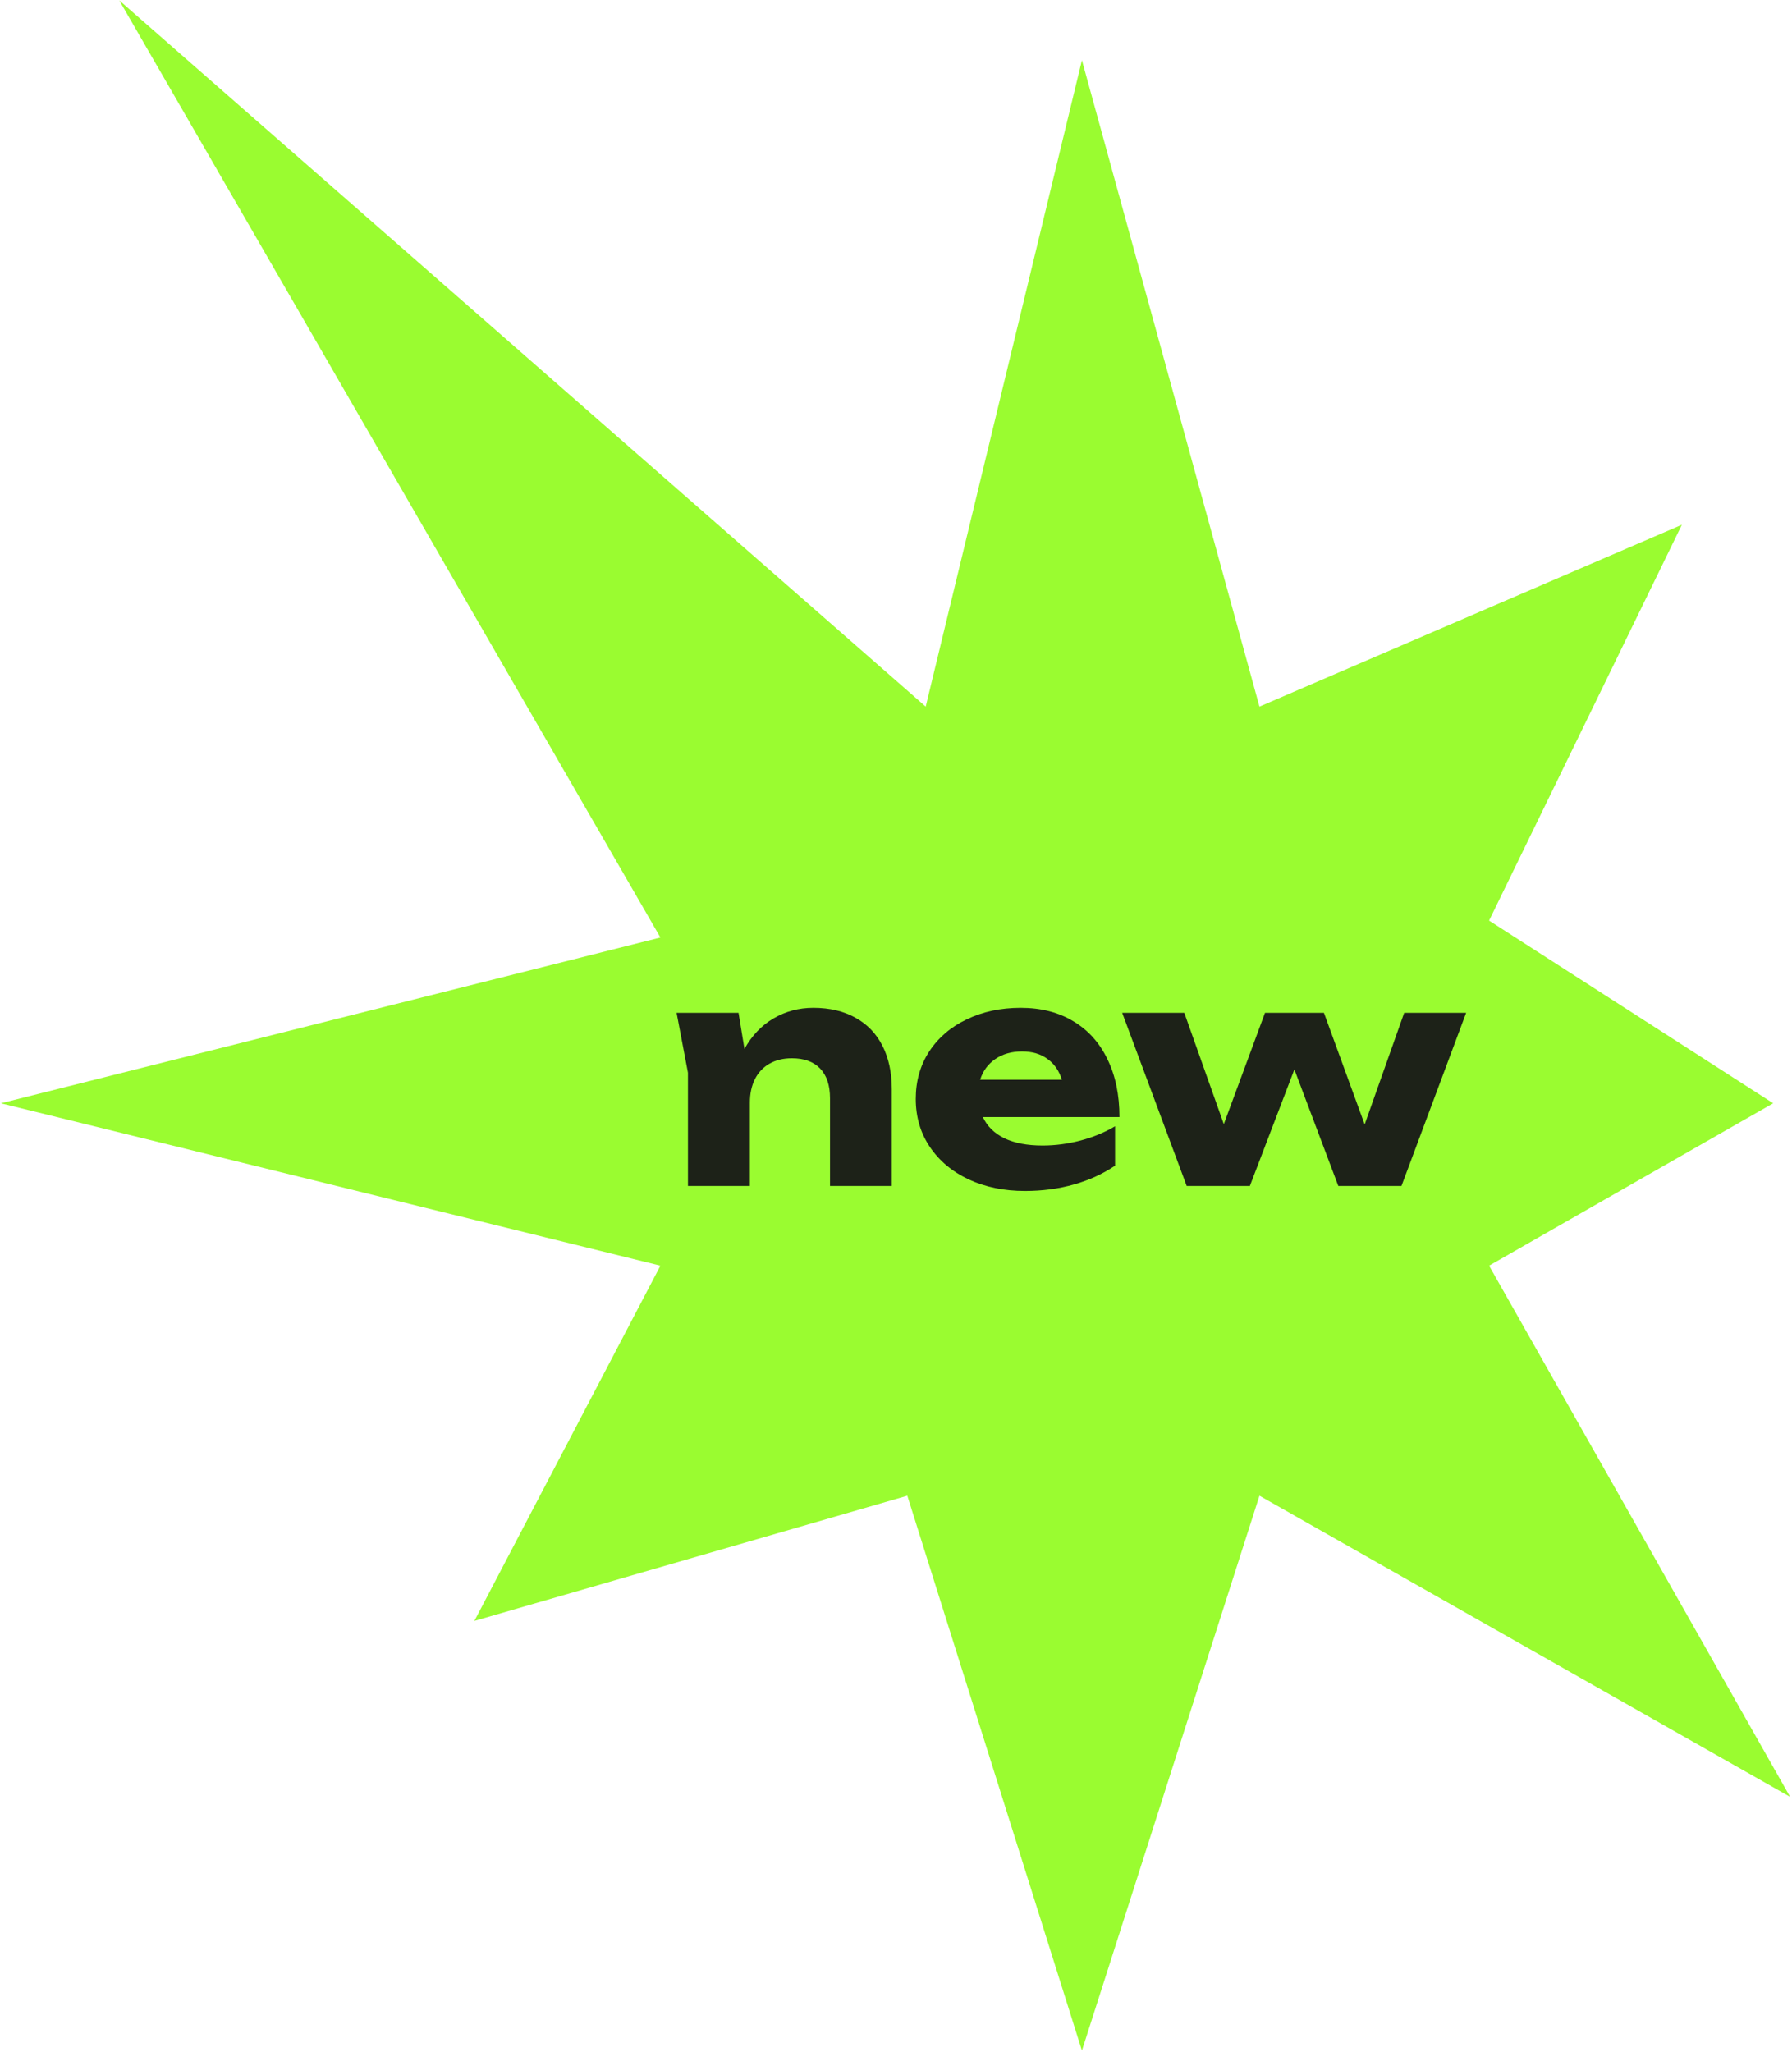
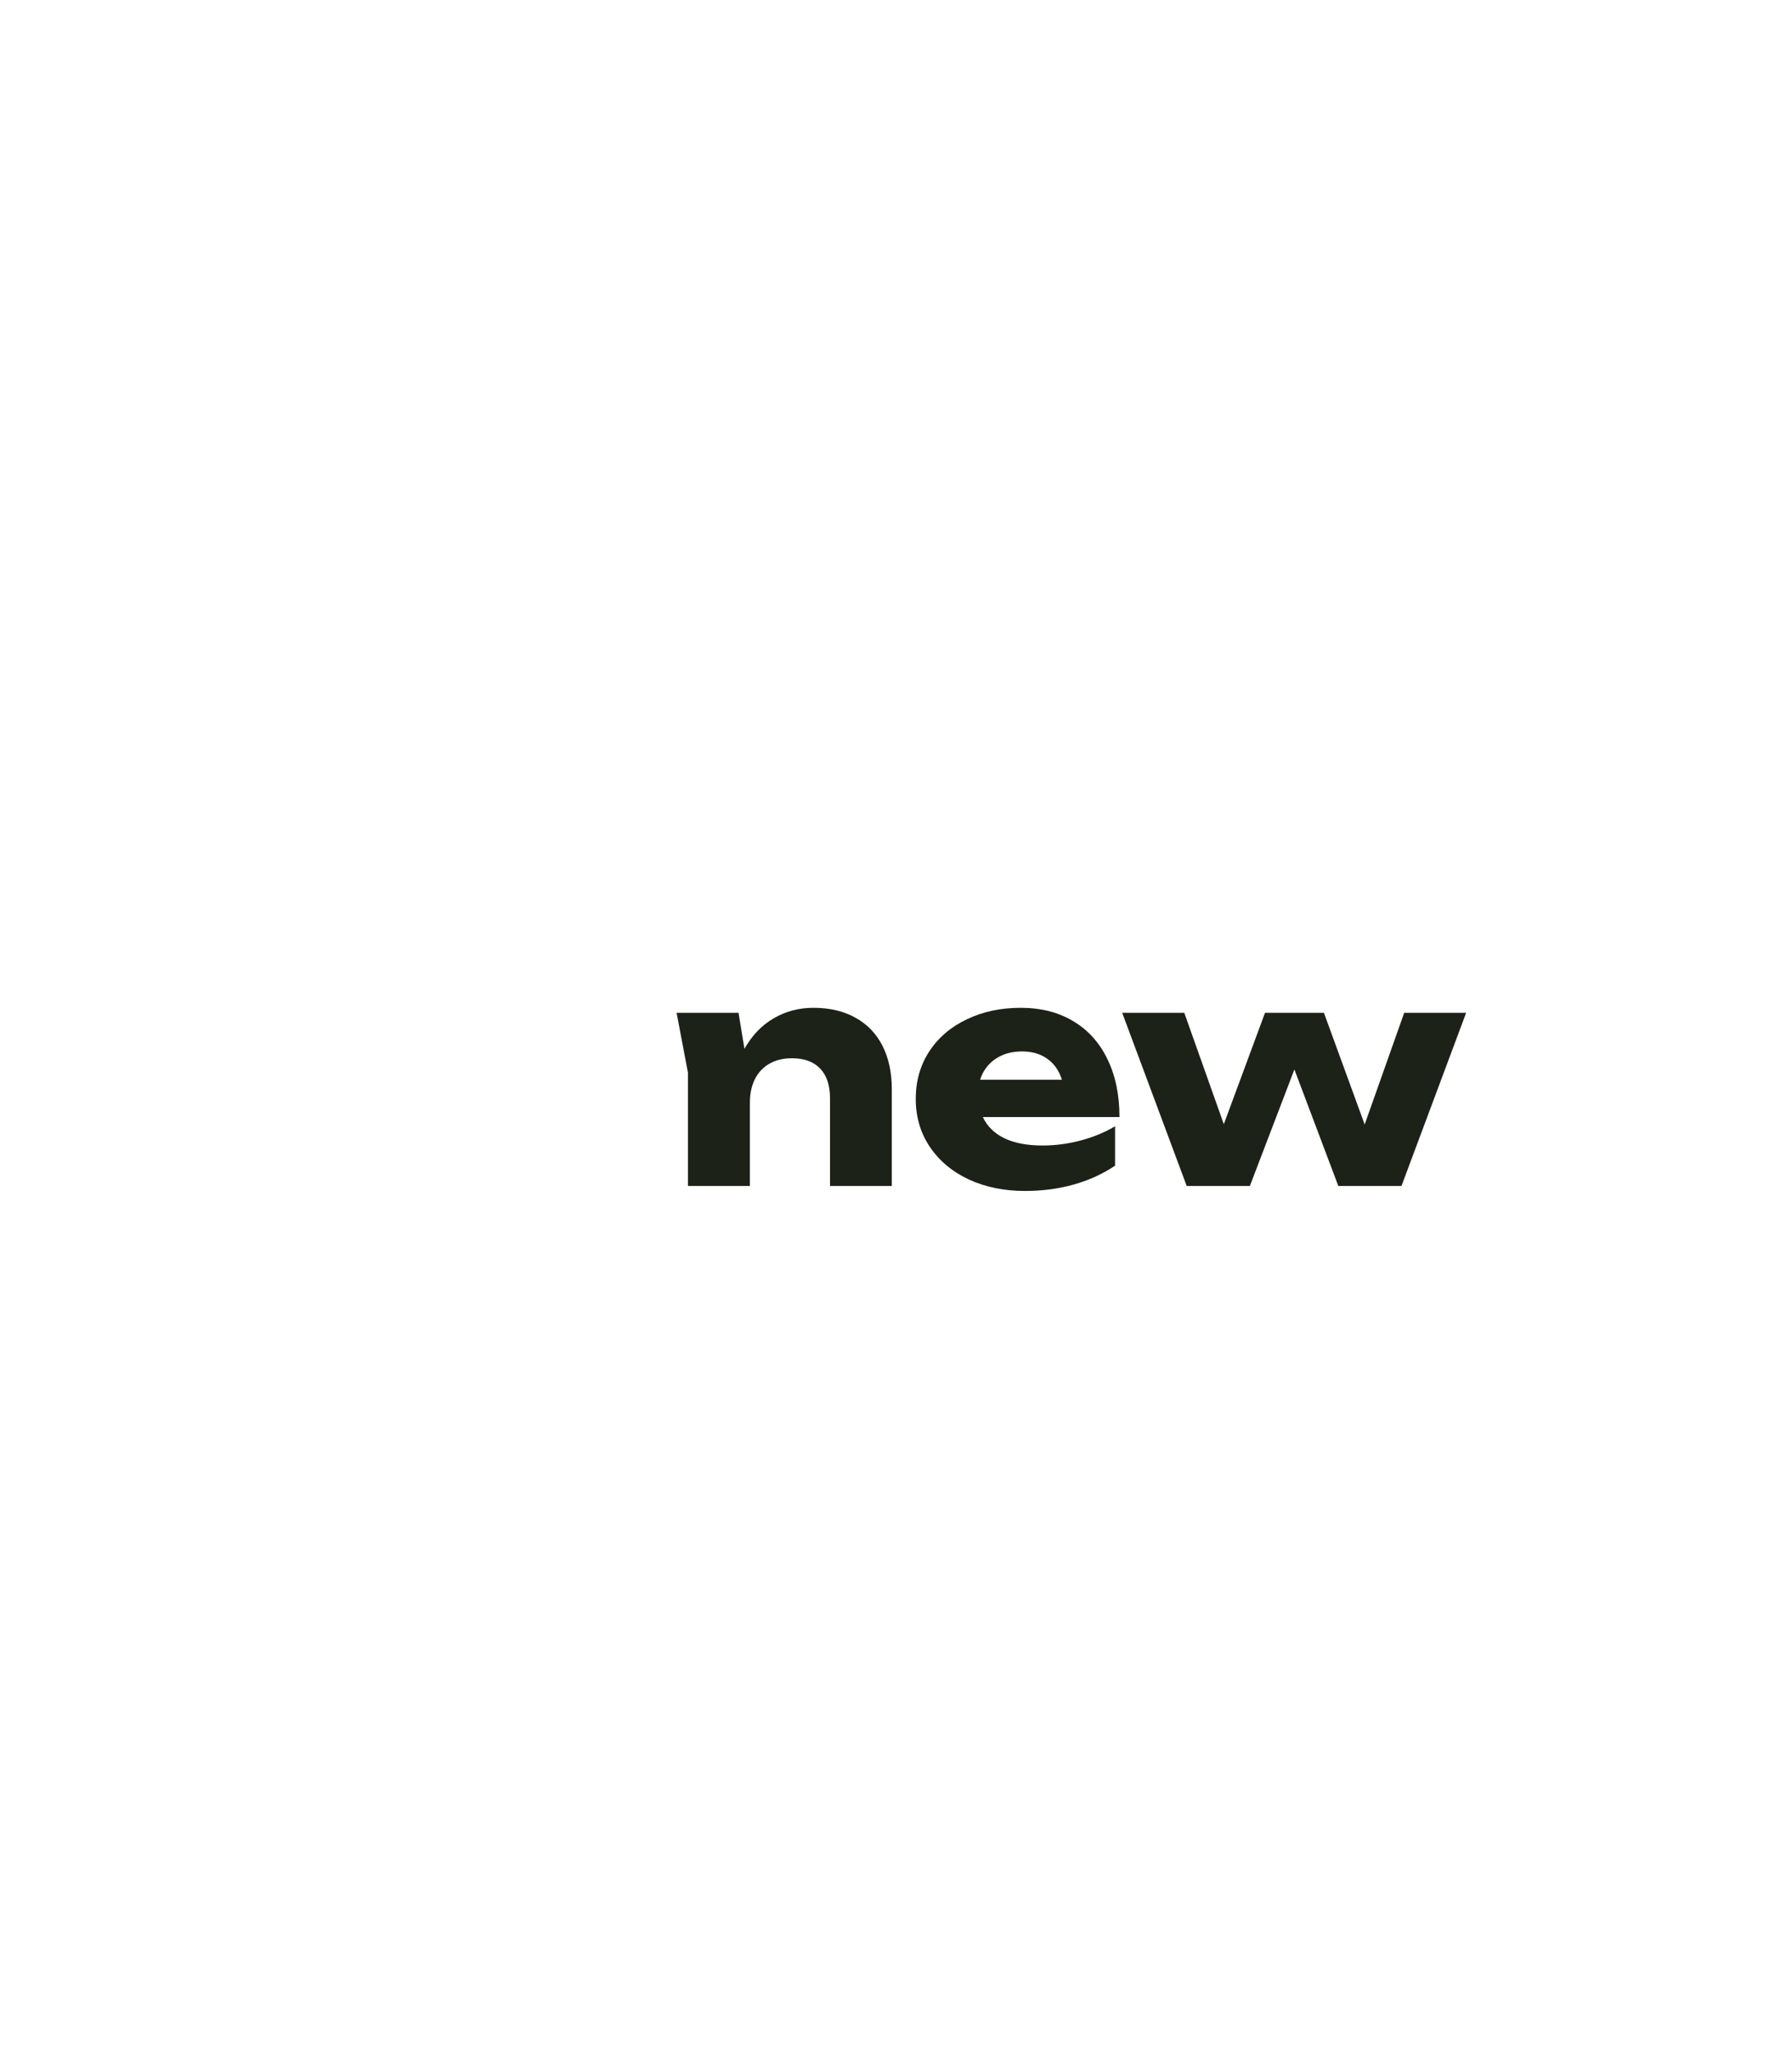
<svg xmlns="http://www.w3.org/2000/svg" width="484" height="554" viewBox="0 0 484 554" fill="none">
-   <path d="M292.216 16.26L250.022 190.797L32.204 0.097L178.368 253.146L0.23 297.909L178.368 341.757L128.125 437.678L245.055 403.877L292.216 553.696L340.168 403.877L483.486 485.182L402.183 341.757L478.919 297.909L402.183 248.577L454.254 141.694L340.168 190.797L292.216 16.26Z" fill="#9AFC30" />
  <path d="M368.583 303.628L379.259 273.479H395.99L378.523 320.236H361.465L349.602 288.778L337.575 320.236H320.517L303.091 273.479H319.863L330.539 303.546L341.666 273.479H357.579L368.583 303.628Z" fill="#1D2218" />
  <path d="M265.458 301.623C266.603 304.105 268.539 306.014 271.266 307.35C273.994 308.659 277.43 309.314 281.575 309.314C285.011 309.314 288.434 308.864 291.843 307.964C295.252 307.064 298.36 305.782 301.169 304.119V314.754C297.897 316.963 294.202 318.654 290.084 319.827C285.966 320.999 281.548 321.586 276.83 321.586C271.185 321.586 266.126 320.549 261.653 318.477C257.181 316.377 253.676 313.445 251.14 309.682C248.604 305.918 247.336 301.596 247.336 296.714C247.336 291.915 248.55 287.647 250.977 283.911C253.431 280.174 256.813 277.284 261.122 275.238C265.43 273.166 270.285 272.129 275.684 272.129C281.166 272.129 285.911 273.343 289.92 275.77C293.929 278.17 296.997 281.593 299.124 286.038C301.278 290.456 302.356 295.651 302.356 301.623H265.458ZM276.053 283.911C273.189 283.911 270.762 284.606 268.771 285.997C266.808 287.36 265.458 289.215 264.721 291.56H286.811C286.047 289.106 284.738 287.224 282.884 285.915C281.057 284.579 278.78 283.911 276.053 283.911Z" fill="#1D2218" />
  <path d="M219.677 272.129C224.095 272.129 227.899 273.029 231.09 274.829C234.281 276.602 236.708 279.138 238.372 282.438C240.035 285.738 240.867 289.624 240.867 294.096V320.236H224.177V296.551C224.177 293.06 223.291 290.387 221.518 288.533C219.745 286.679 217.195 285.751 213.868 285.751C211.55 285.751 209.532 286.242 207.814 287.224C206.123 288.179 204.814 289.569 203.887 291.397C202.987 293.196 202.537 295.31 202.537 297.737V320.236H185.806V289.638L182.738 273.479H199.469L201.065 283.215C203.083 279.615 205.701 276.875 208.919 274.993C212.164 273.084 215.75 272.129 219.677 272.129Z" fill="#1D2218" />
</svg>